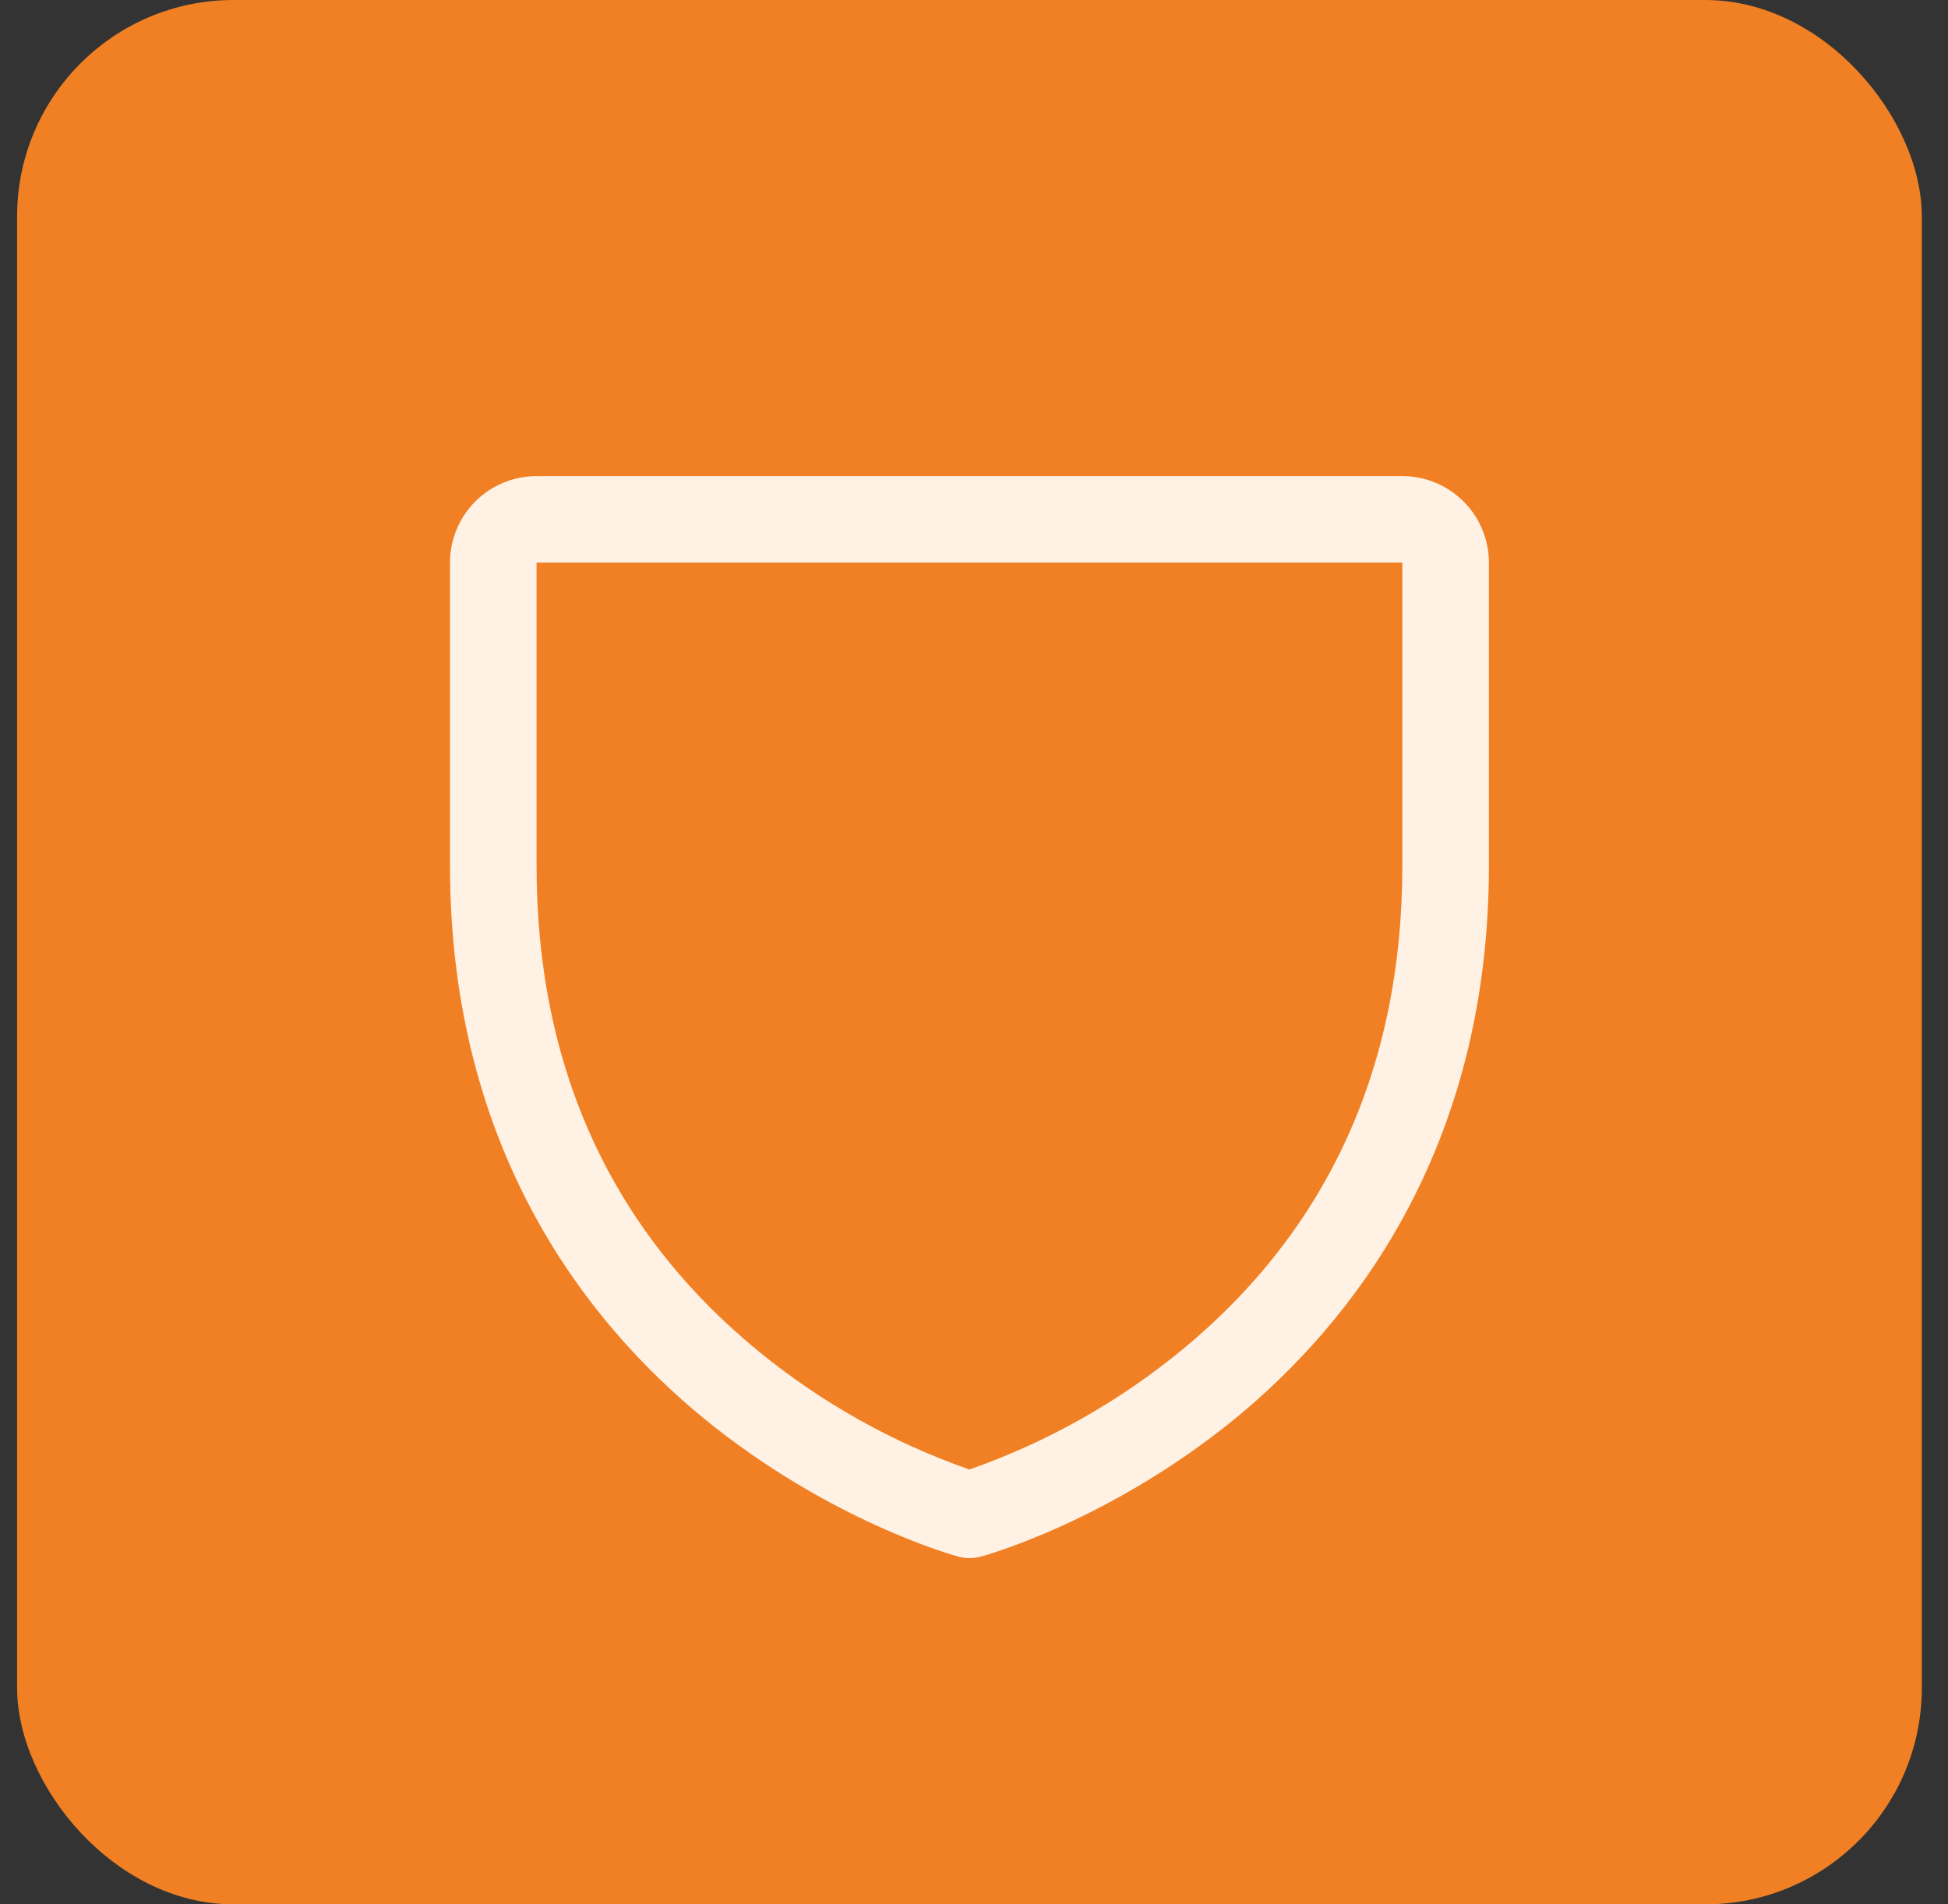
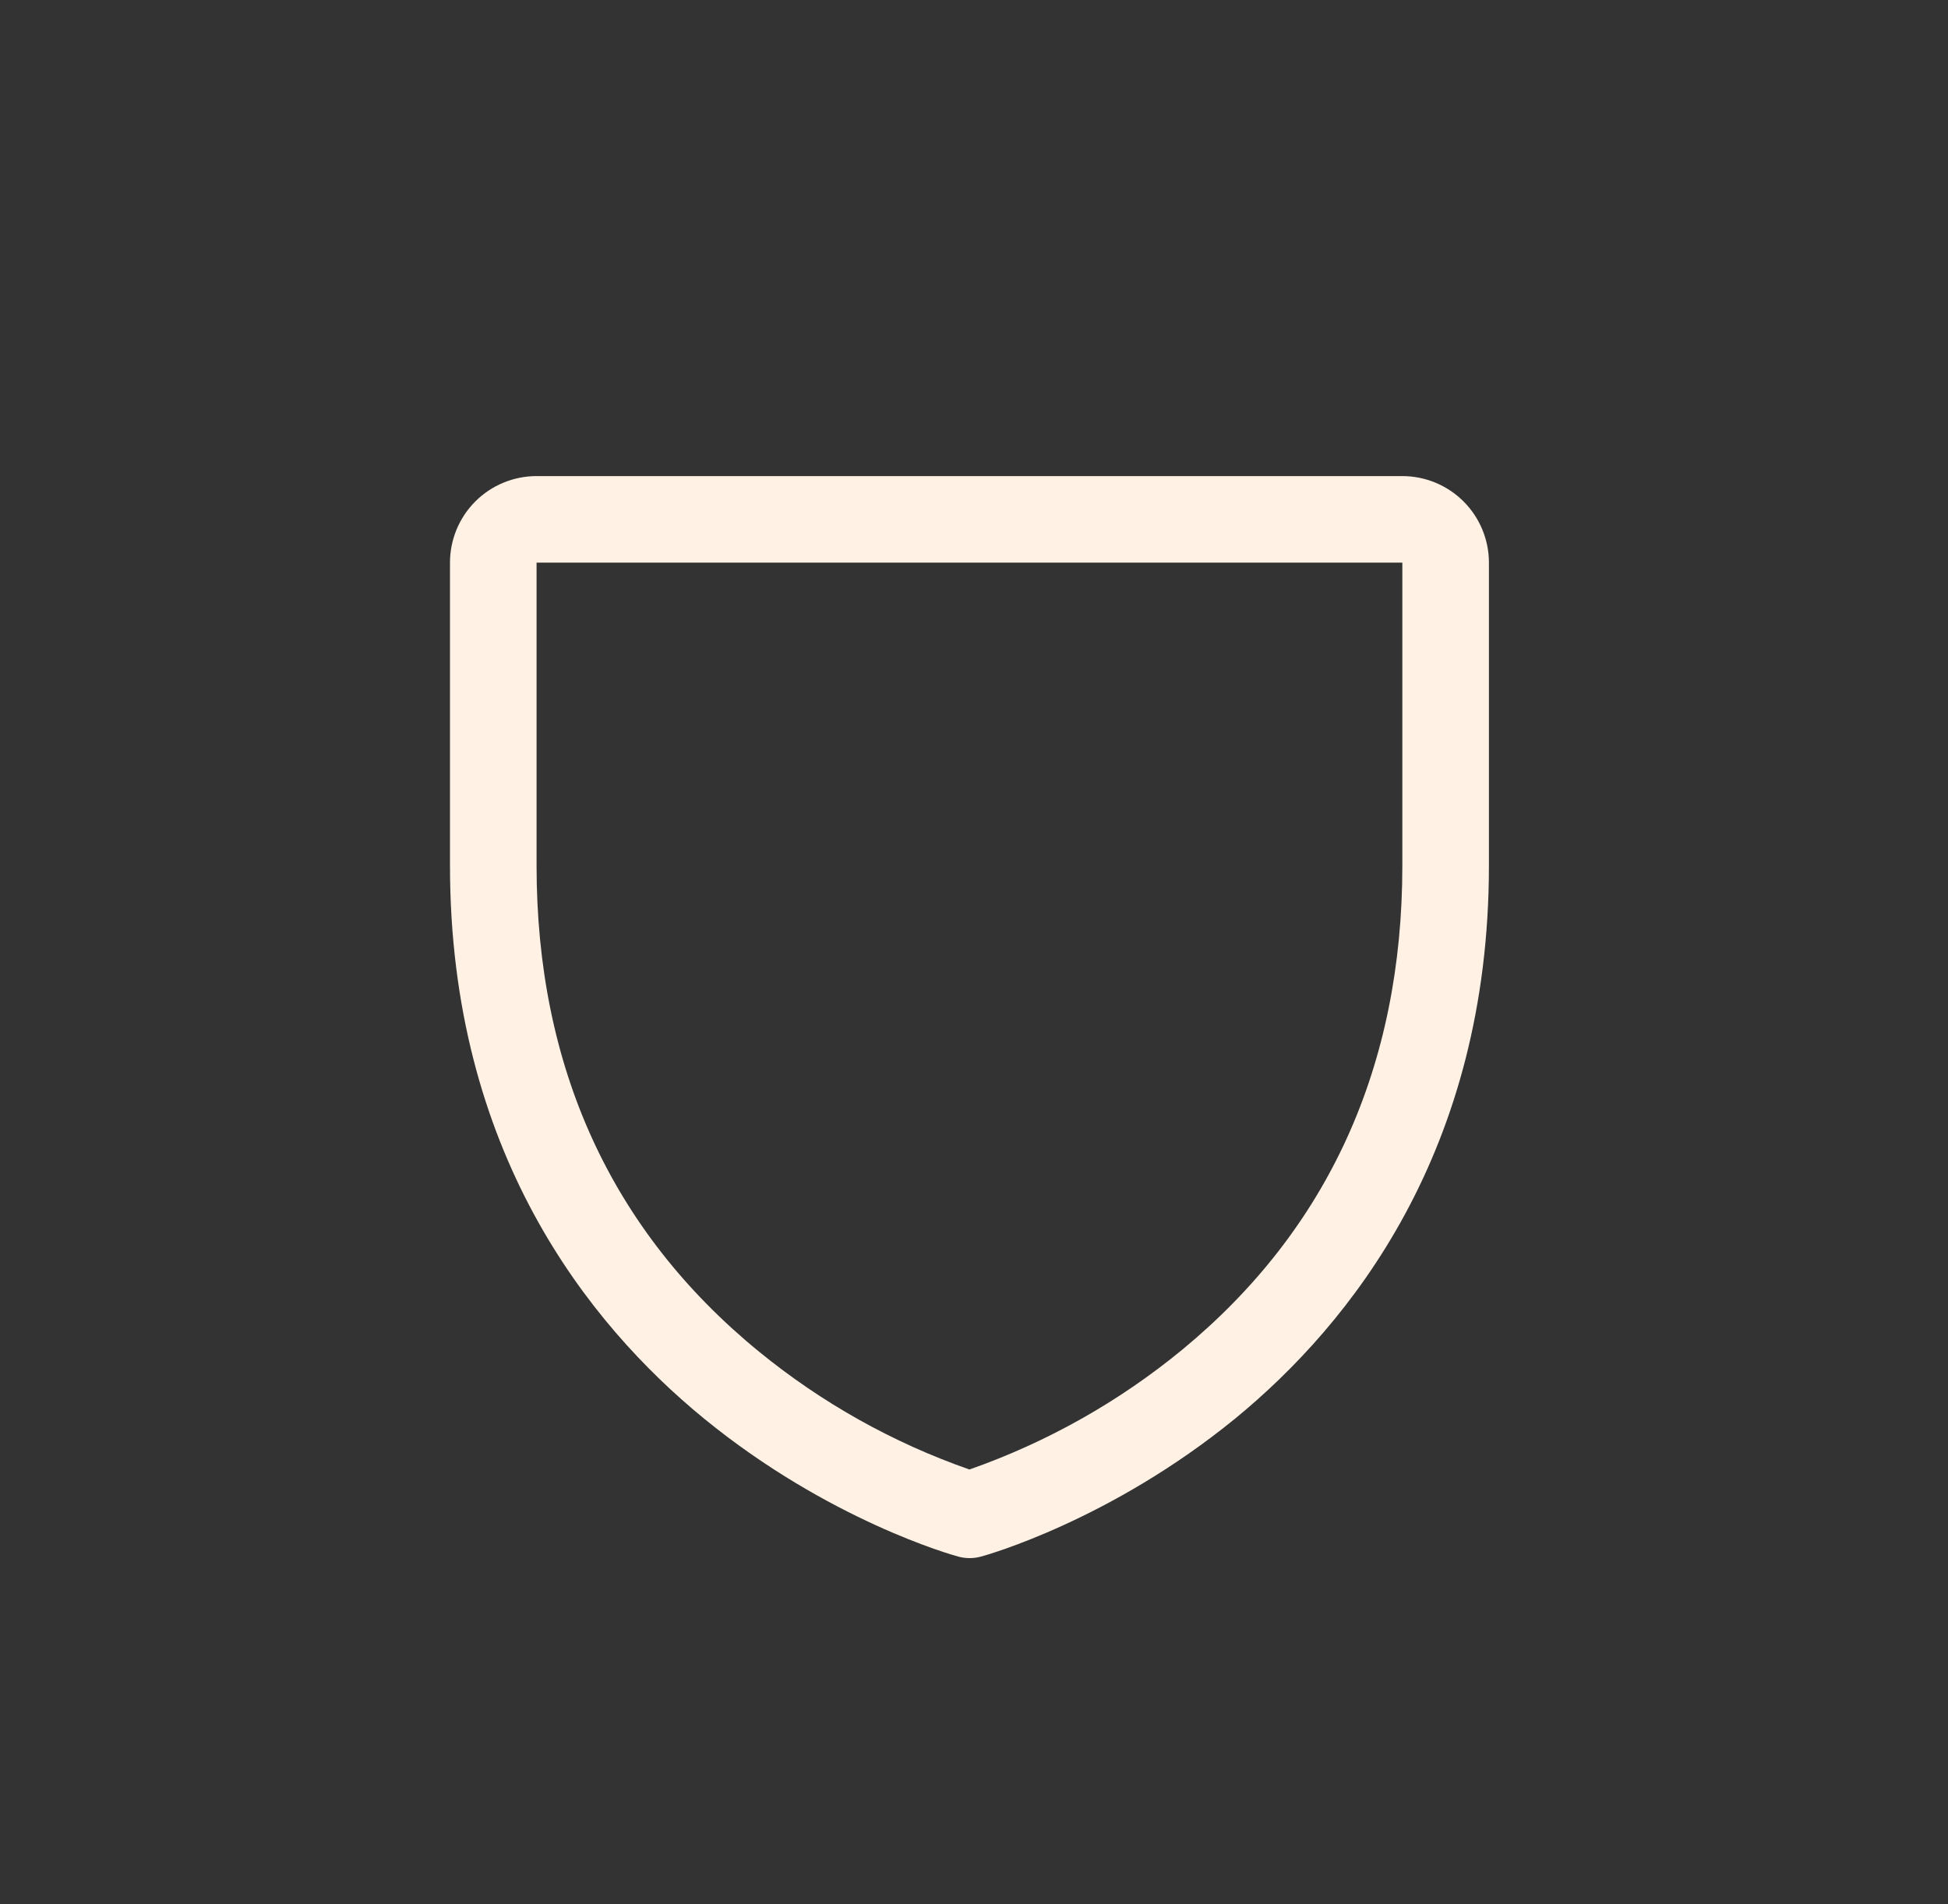
<svg xmlns="http://www.w3.org/2000/svg" width="45" height="44" viewBox="0 0 45 44" fill="none">
  <rect x="0" y="0" width="45" height="44" fill="#333333" stroke="none" />
-   <rect x="0.395" width="44" height="44" rx="5" fill="#F08023" />
  <path d="M32.395 11H12.395C11.864 11 11.355 11.211 10.98 11.586C10.605 11.961 10.395 12.47 10.395 13V20C10.395 26.59 13.585 30.584 16.261 32.774C19.143 35.131 22.011 35.932 22.136 35.965C22.308 36.012 22.489 36.012 22.661 35.965C22.786 35.932 25.649 35.131 28.536 32.774C31.204 30.584 34.395 26.59 34.395 20V13C34.395 12.47 34.184 11.961 33.809 11.586C33.434 11.211 32.925 11 32.395 11ZM32.395 20C32.395 24.634 30.687 28.395 27.32 31.177C25.854 32.385 24.186 33.324 22.395 33.953C20.626 33.335 18.98 32.412 17.529 31.226C14.122 28.439 12.395 24.663 12.395 20V13H32.395V20Z" fill="#FFF1E4" />
</svg>